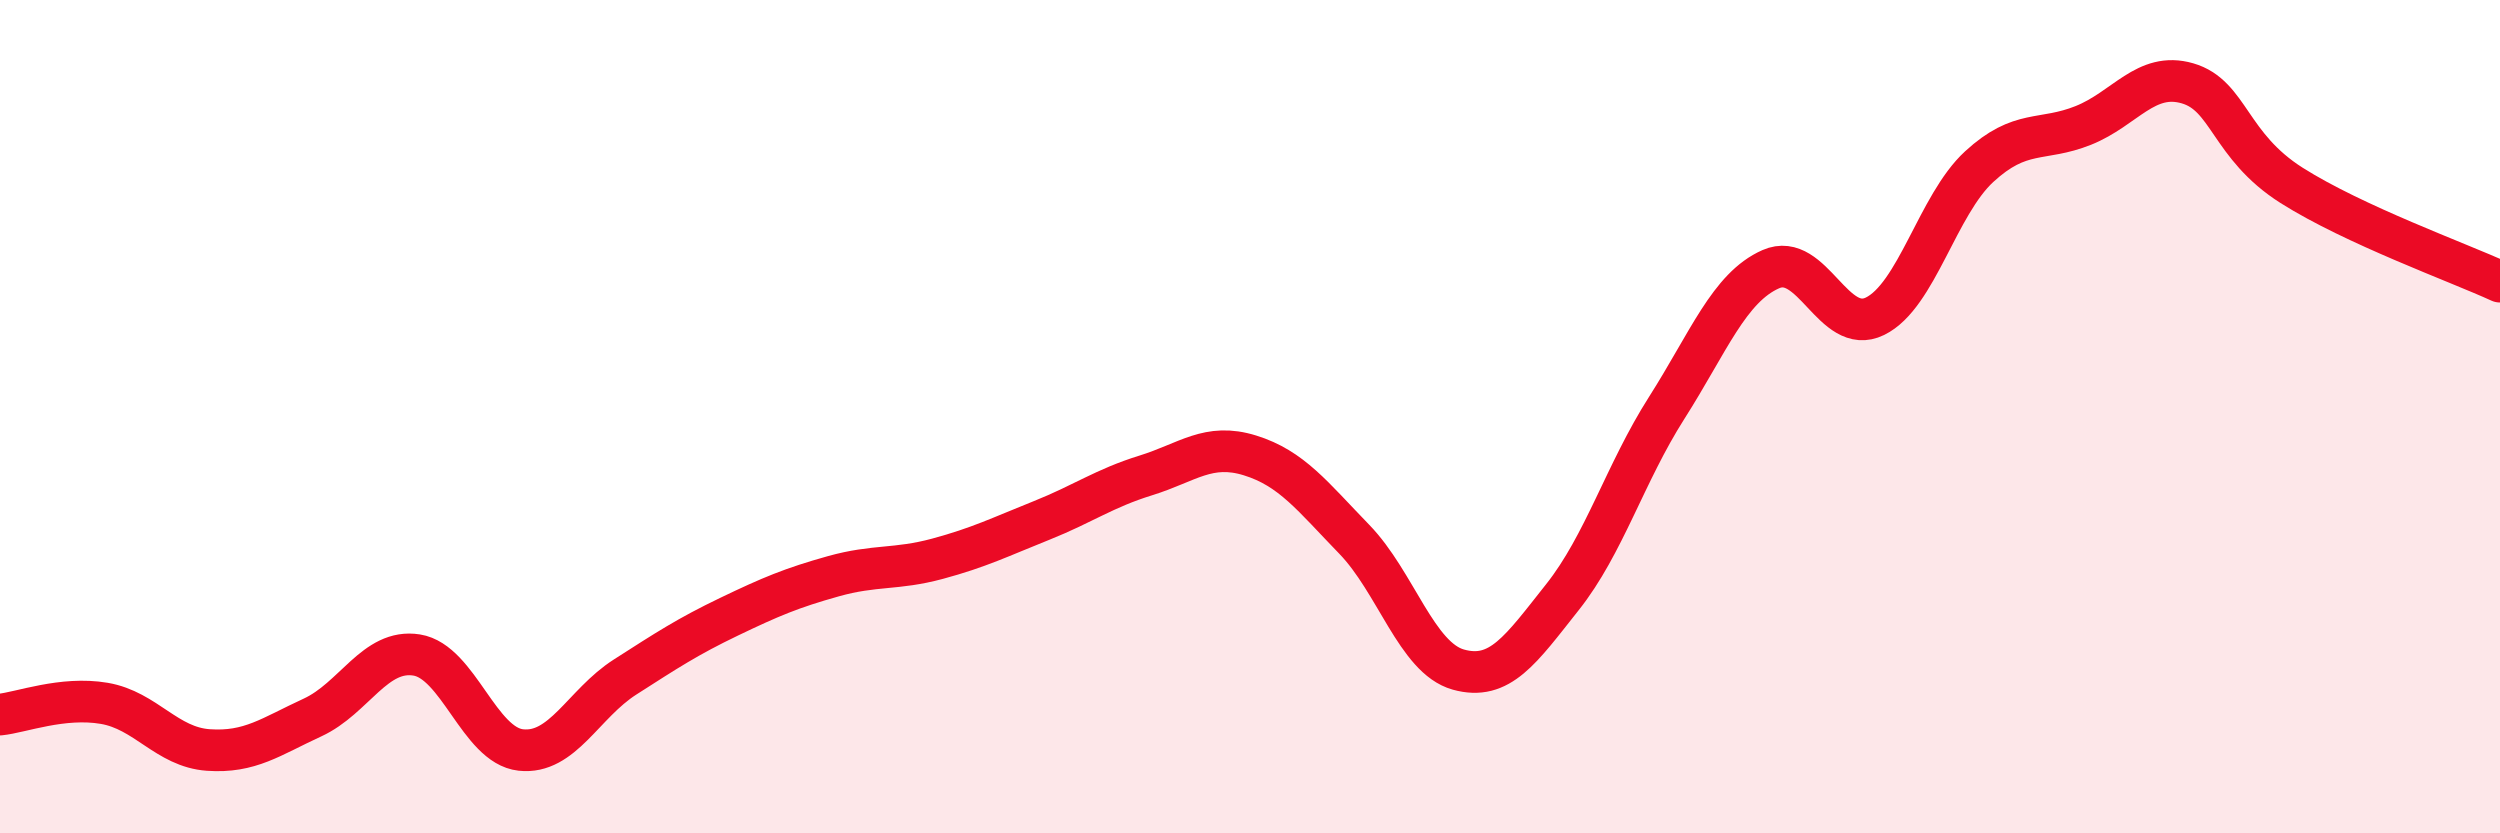
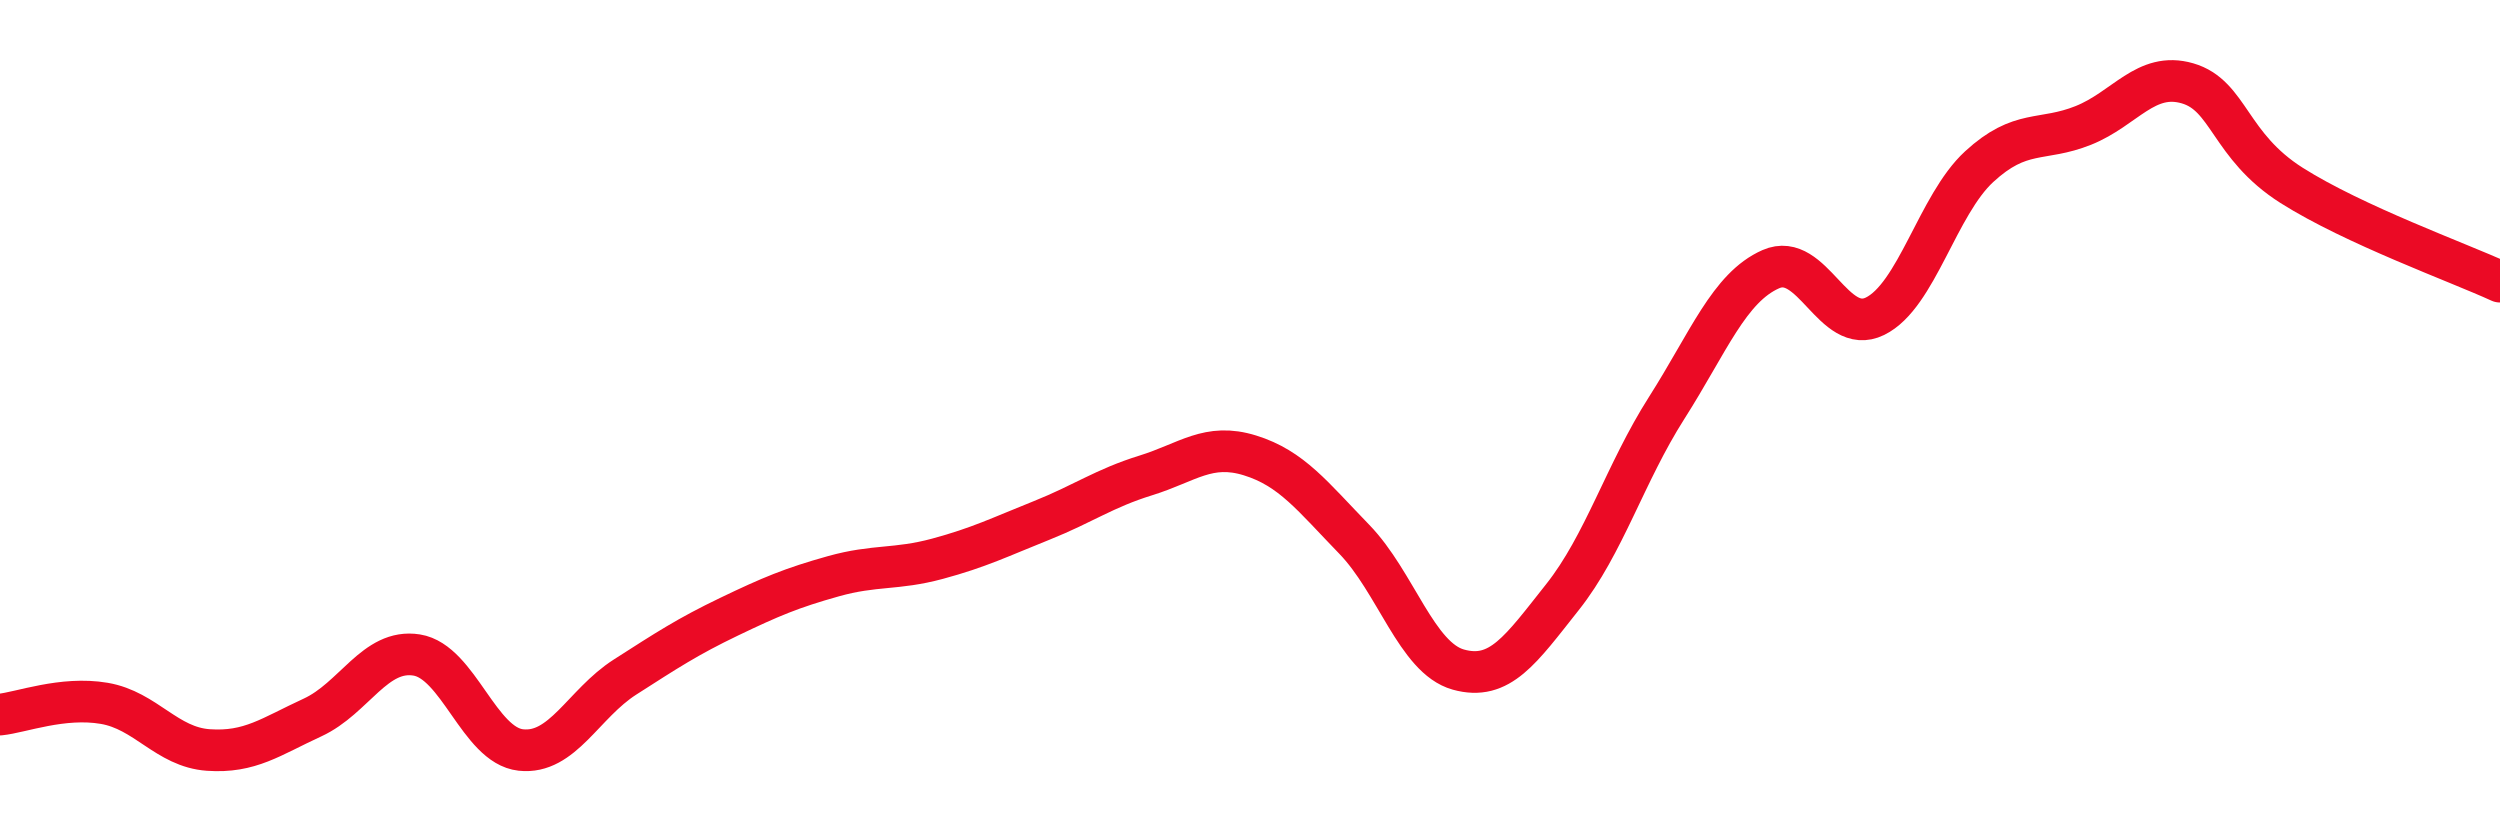
<svg xmlns="http://www.w3.org/2000/svg" width="60" height="20" viewBox="0 0 60 20">
-   <path d="M 0,17.15 C 0.5,17.1 1.5,16.71 2.5,16.88 C 3.5,17.05 4,17.93 5,18 C 6,18.07 6.5,17.68 7.5,17.22 C 8.5,16.76 9,15.56 10,15.72 C 11,15.88 11.5,17.89 12.5,18 C 13.5,18.11 14,16.89 15,16.25 C 16,15.61 16.5,15.28 17.5,14.8 C 18.5,14.32 19,14.11 20,13.83 C 21,13.55 21.5,13.68 22.5,13.41 C 23.5,13.14 24,12.89 25,12.49 C 26,12.09 26.5,11.72 27.5,11.41 C 28.5,11.1 29,10.62 30,10.93 C 31,11.24 31.5,11.91 32.5,12.94 C 33.5,13.97 34,15.79 35,16.07 C 36,16.35 36.5,15.59 37.5,14.33 C 38.5,13.07 39,11.36 40,9.79 C 41,8.22 41.5,6.9 42.5,6.46 C 43.5,6.02 44,8.08 45,7.59 C 46,7.1 46.5,4.92 47.5,4 C 48.5,3.08 49,3.41 50,3.01 C 51,2.61 51.5,1.71 52.5,2 C 53.5,2.29 53.5,3.5 55,4.45 C 56.5,5.4 59,6.3 60,6.76L60 20L0 20Z" fill="#EB0A25" opacity="0.1" stroke-linecap="round" stroke-linejoin="round" />
  <path d="M 0,17.15 C 0.5,17.1 1.5,16.71 2.5,16.88 C 3.5,17.05 4,17.93 5,18 C 6,18.07 6.5,17.68 7.5,17.22 C 8.5,16.76 9,15.56 10,15.72 C 11,15.88 11.5,17.89 12.5,18 C 13.5,18.11 14,16.89 15,16.25 C 16,15.61 16.5,15.28 17.5,14.8 C 18.5,14.32 19,14.11 20,13.83 C 21,13.55 21.5,13.68 22.5,13.41 C 23.5,13.14 24,12.89 25,12.49 C 26,12.09 26.5,11.72 27.5,11.41 C 28.5,11.1 29,10.62 30,10.93 C 31,11.24 31.5,11.91 32.5,12.94 C 33.5,13.97 34,15.79 35,16.07 C 36,16.35 36.5,15.59 37.5,14.33 C 38.5,13.07 39,11.36 40,9.79 C 41,8.22 41.5,6.9 42.5,6.46 C 43.5,6.02 44,8.08 45,7.59 C 46,7.1 46.5,4.92 47.5,4 C 48.5,3.08 49,3.41 50,3.01 C 51,2.61 51.5,1.71 52.5,2 C 53.5,2.29 53.5,3.5 55,4.45 C 56.5,5.4 59,6.3 60,6.76" stroke="#EB0A25" stroke-width="1" fill="none" stroke-linecap="round" stroke-linejoin="round" />
</svg>